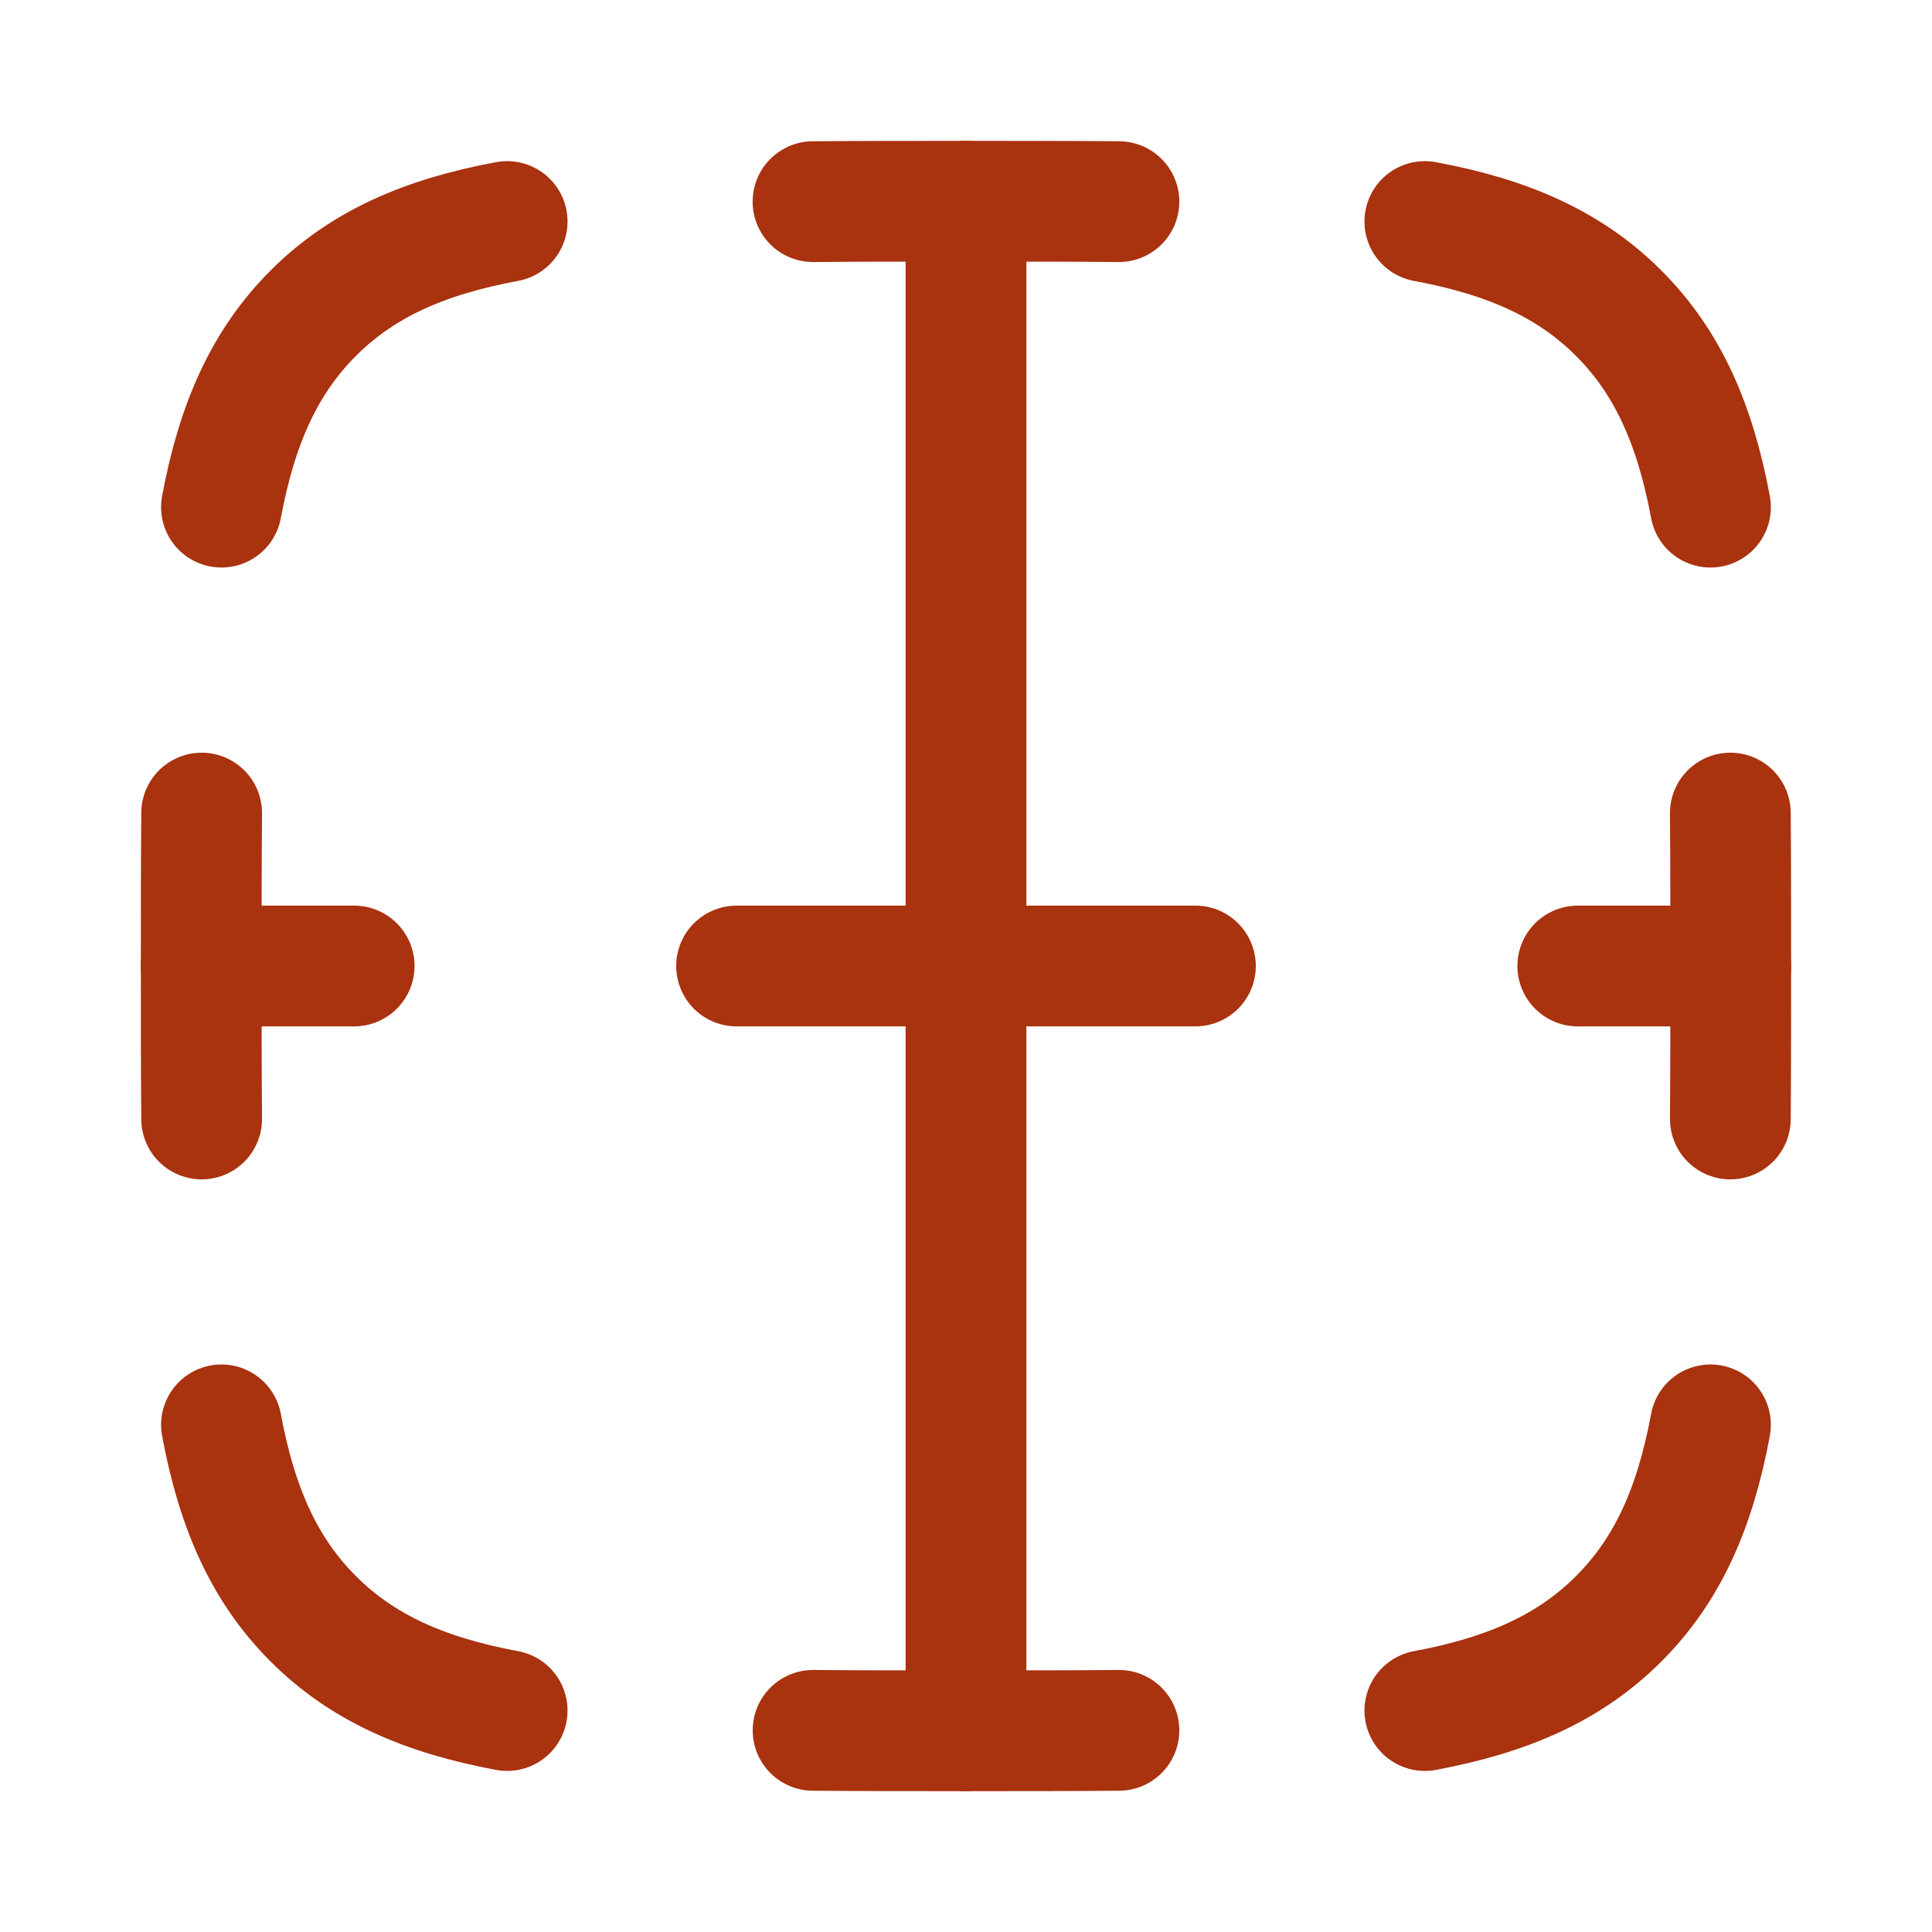
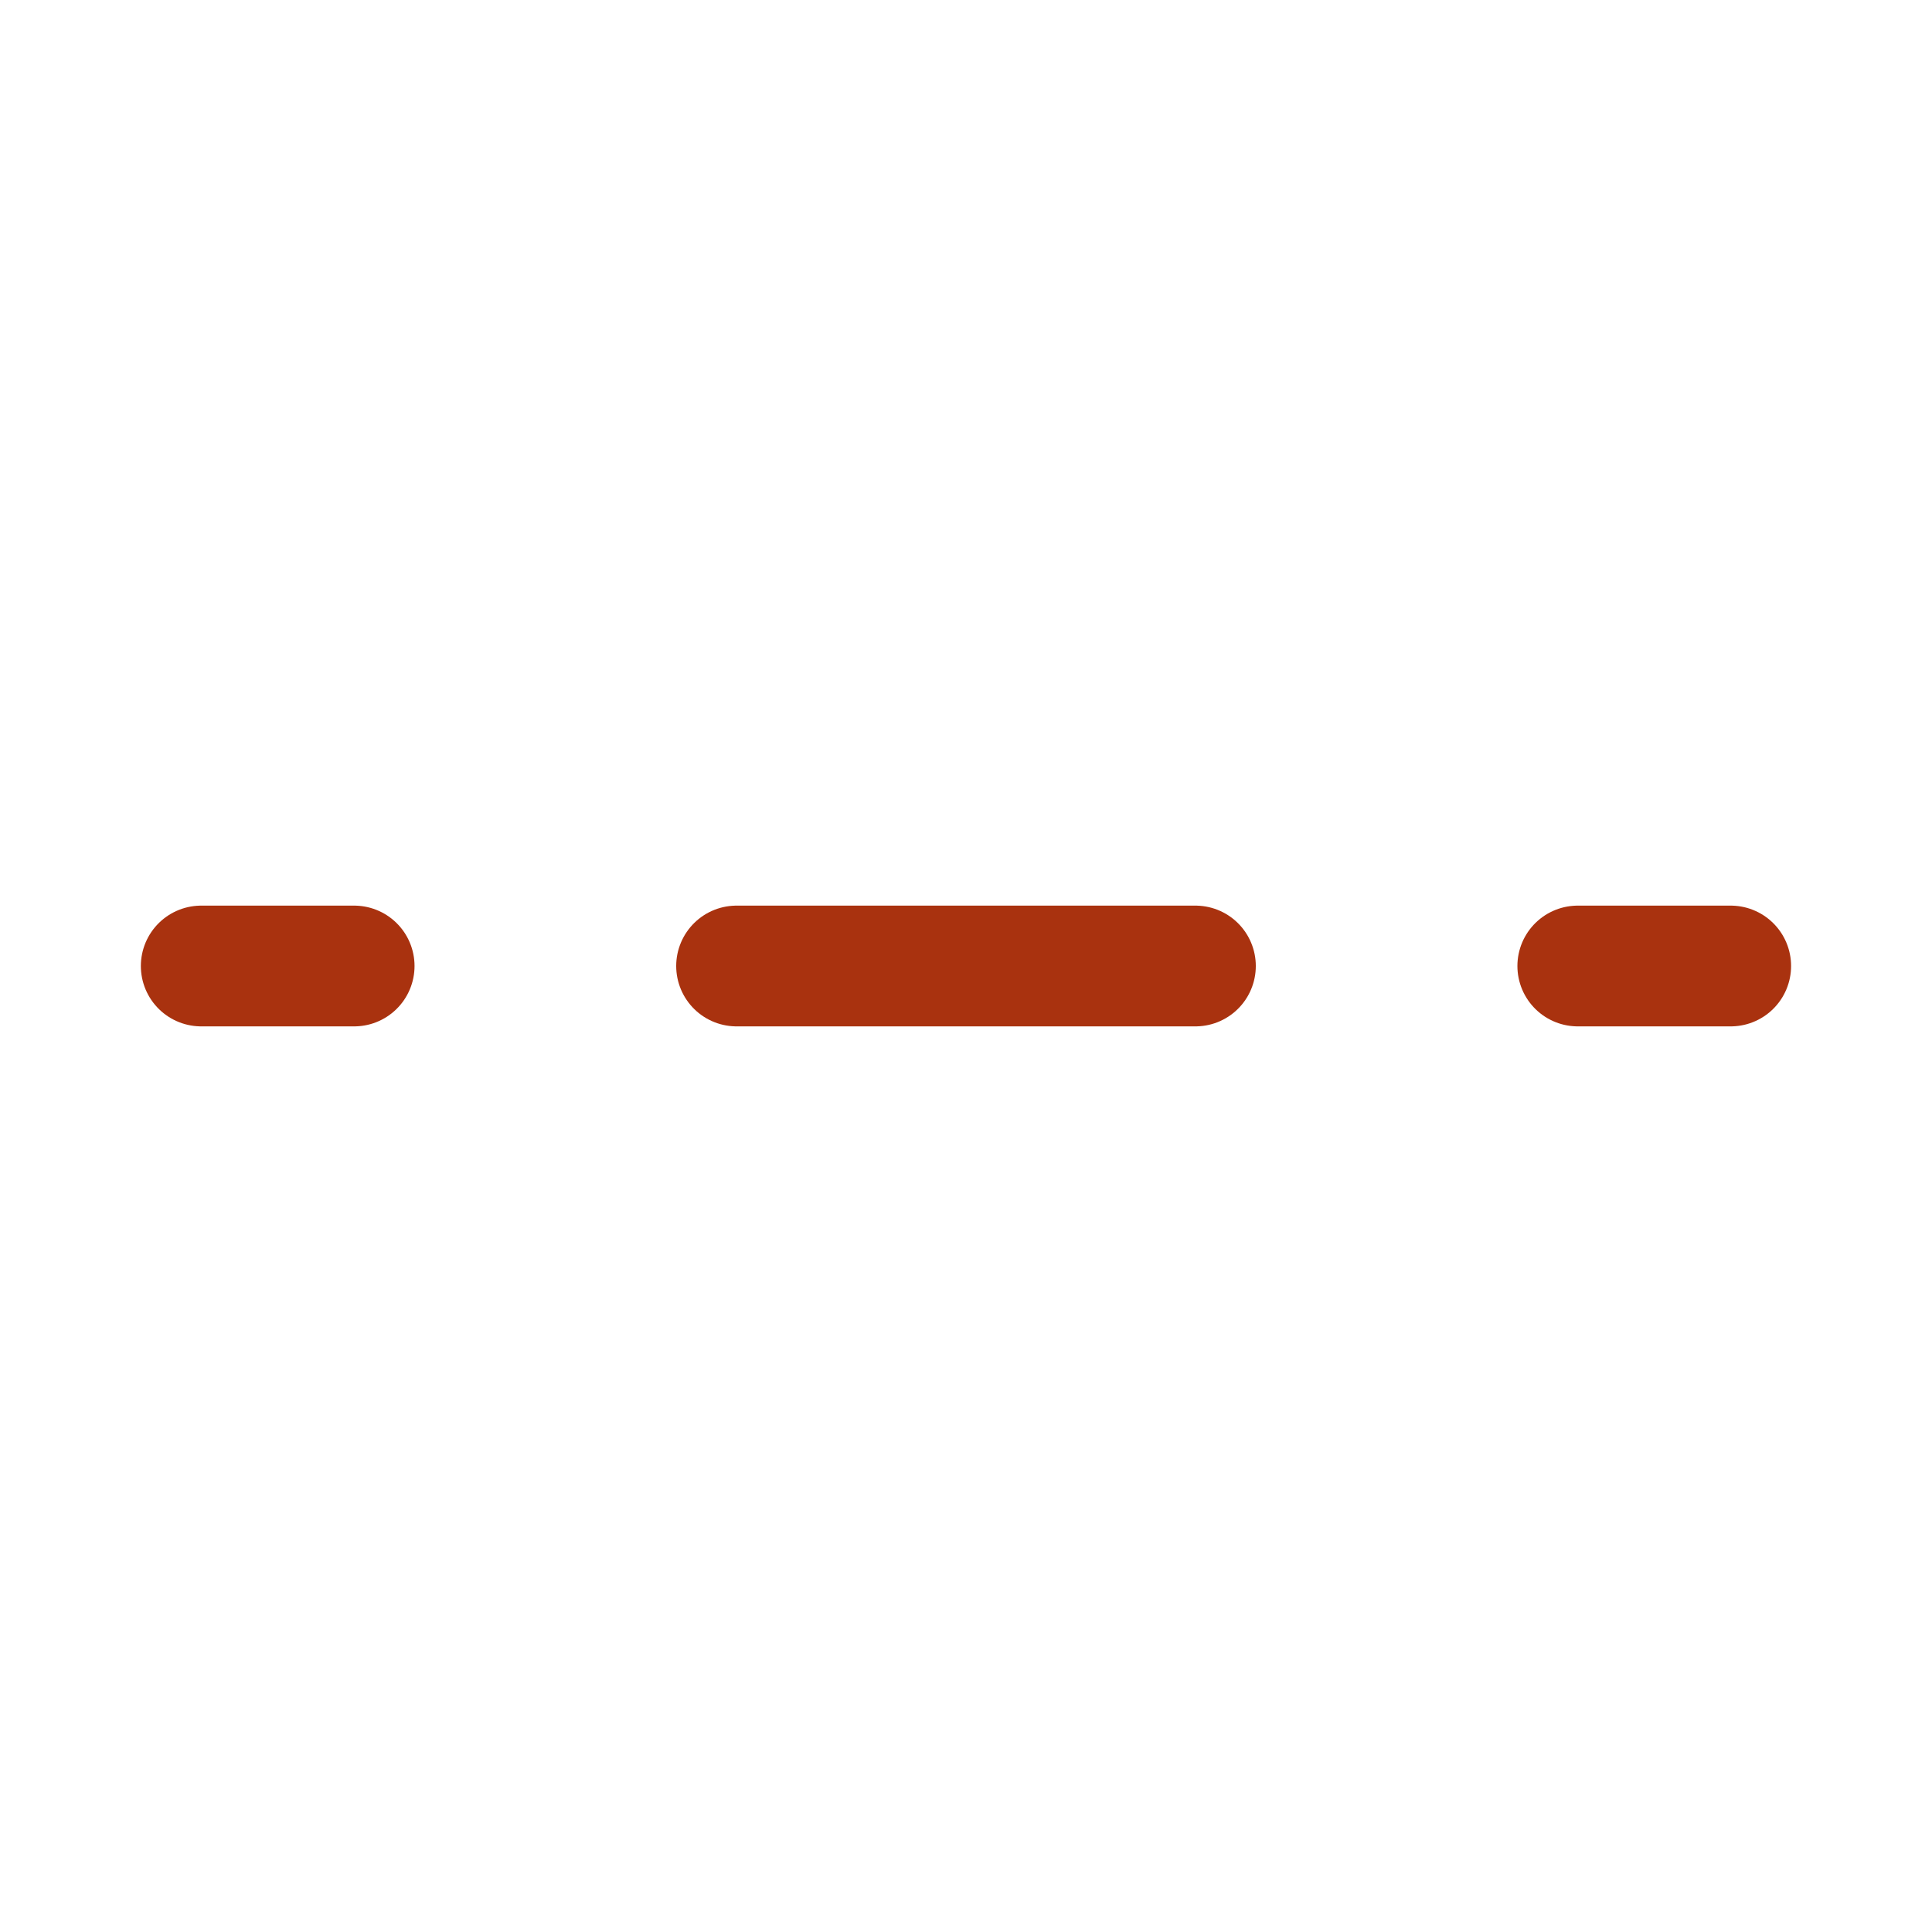
<svg xmlns="http://www.w3.org/2000/svg" width="32" height="32" viewBox="0 0 32 32" fill="none">
-   <path d="M8.4 3.669C7.014 3.926 5.994 4.382 5.188 5.188C4.382 5.995 3.926 7.015 3.668 8.4M23.6 3.669C24.985 3.926 26.005 4.382 26.811 5.188C27.617 5.995 28.073 7.015 28.331 8.4M18.533 3.34C17.754 3.333 16.912 3.333 16 3.333C15.088 3.333 14.245 3.333 13.466 3.34M28.66 13.467C28.666 14.246 28.666 15.088 28.666 16C28.666 16.912 28.666 17.754 28.66 18.534M3.34 13.467C3.333 14.246 3.333 15.088 3.333 16C3.333 16.912 3.333 17.754 3.34 18.534M3.668 23.6C3.926 24.986 4.382 26.006 5.188 26.812C5.994 27.618 7.014 28.074 8.4 28.332M28.331 23.6C28.073 24.986 27.617 26.006 26.811 26.812C26.005 27.618 24.985 28.074 23.6 28.332M18.533 28.66C17.754 28.667 16.912 28.667 16 28.667C15.088 28.667 14.246 28.667 13.467 28.66" stroke="#A9320F" stroke-width="2" stroke-linecap="round" stroke-linejoin="round" />
  <path d="M12.2 16H19.8M26.133 16H28.666M3.333 16H5.866" stroke="#A9320F" stroke-width="2" stroke-linecap="round" stroke-linejoin="round" />
-   <path d="M16 3.333V28.667" stroke="#A9320F" stroke-width="2" stroke-linecap="round" stroke-linejoin="round" />
</svg>